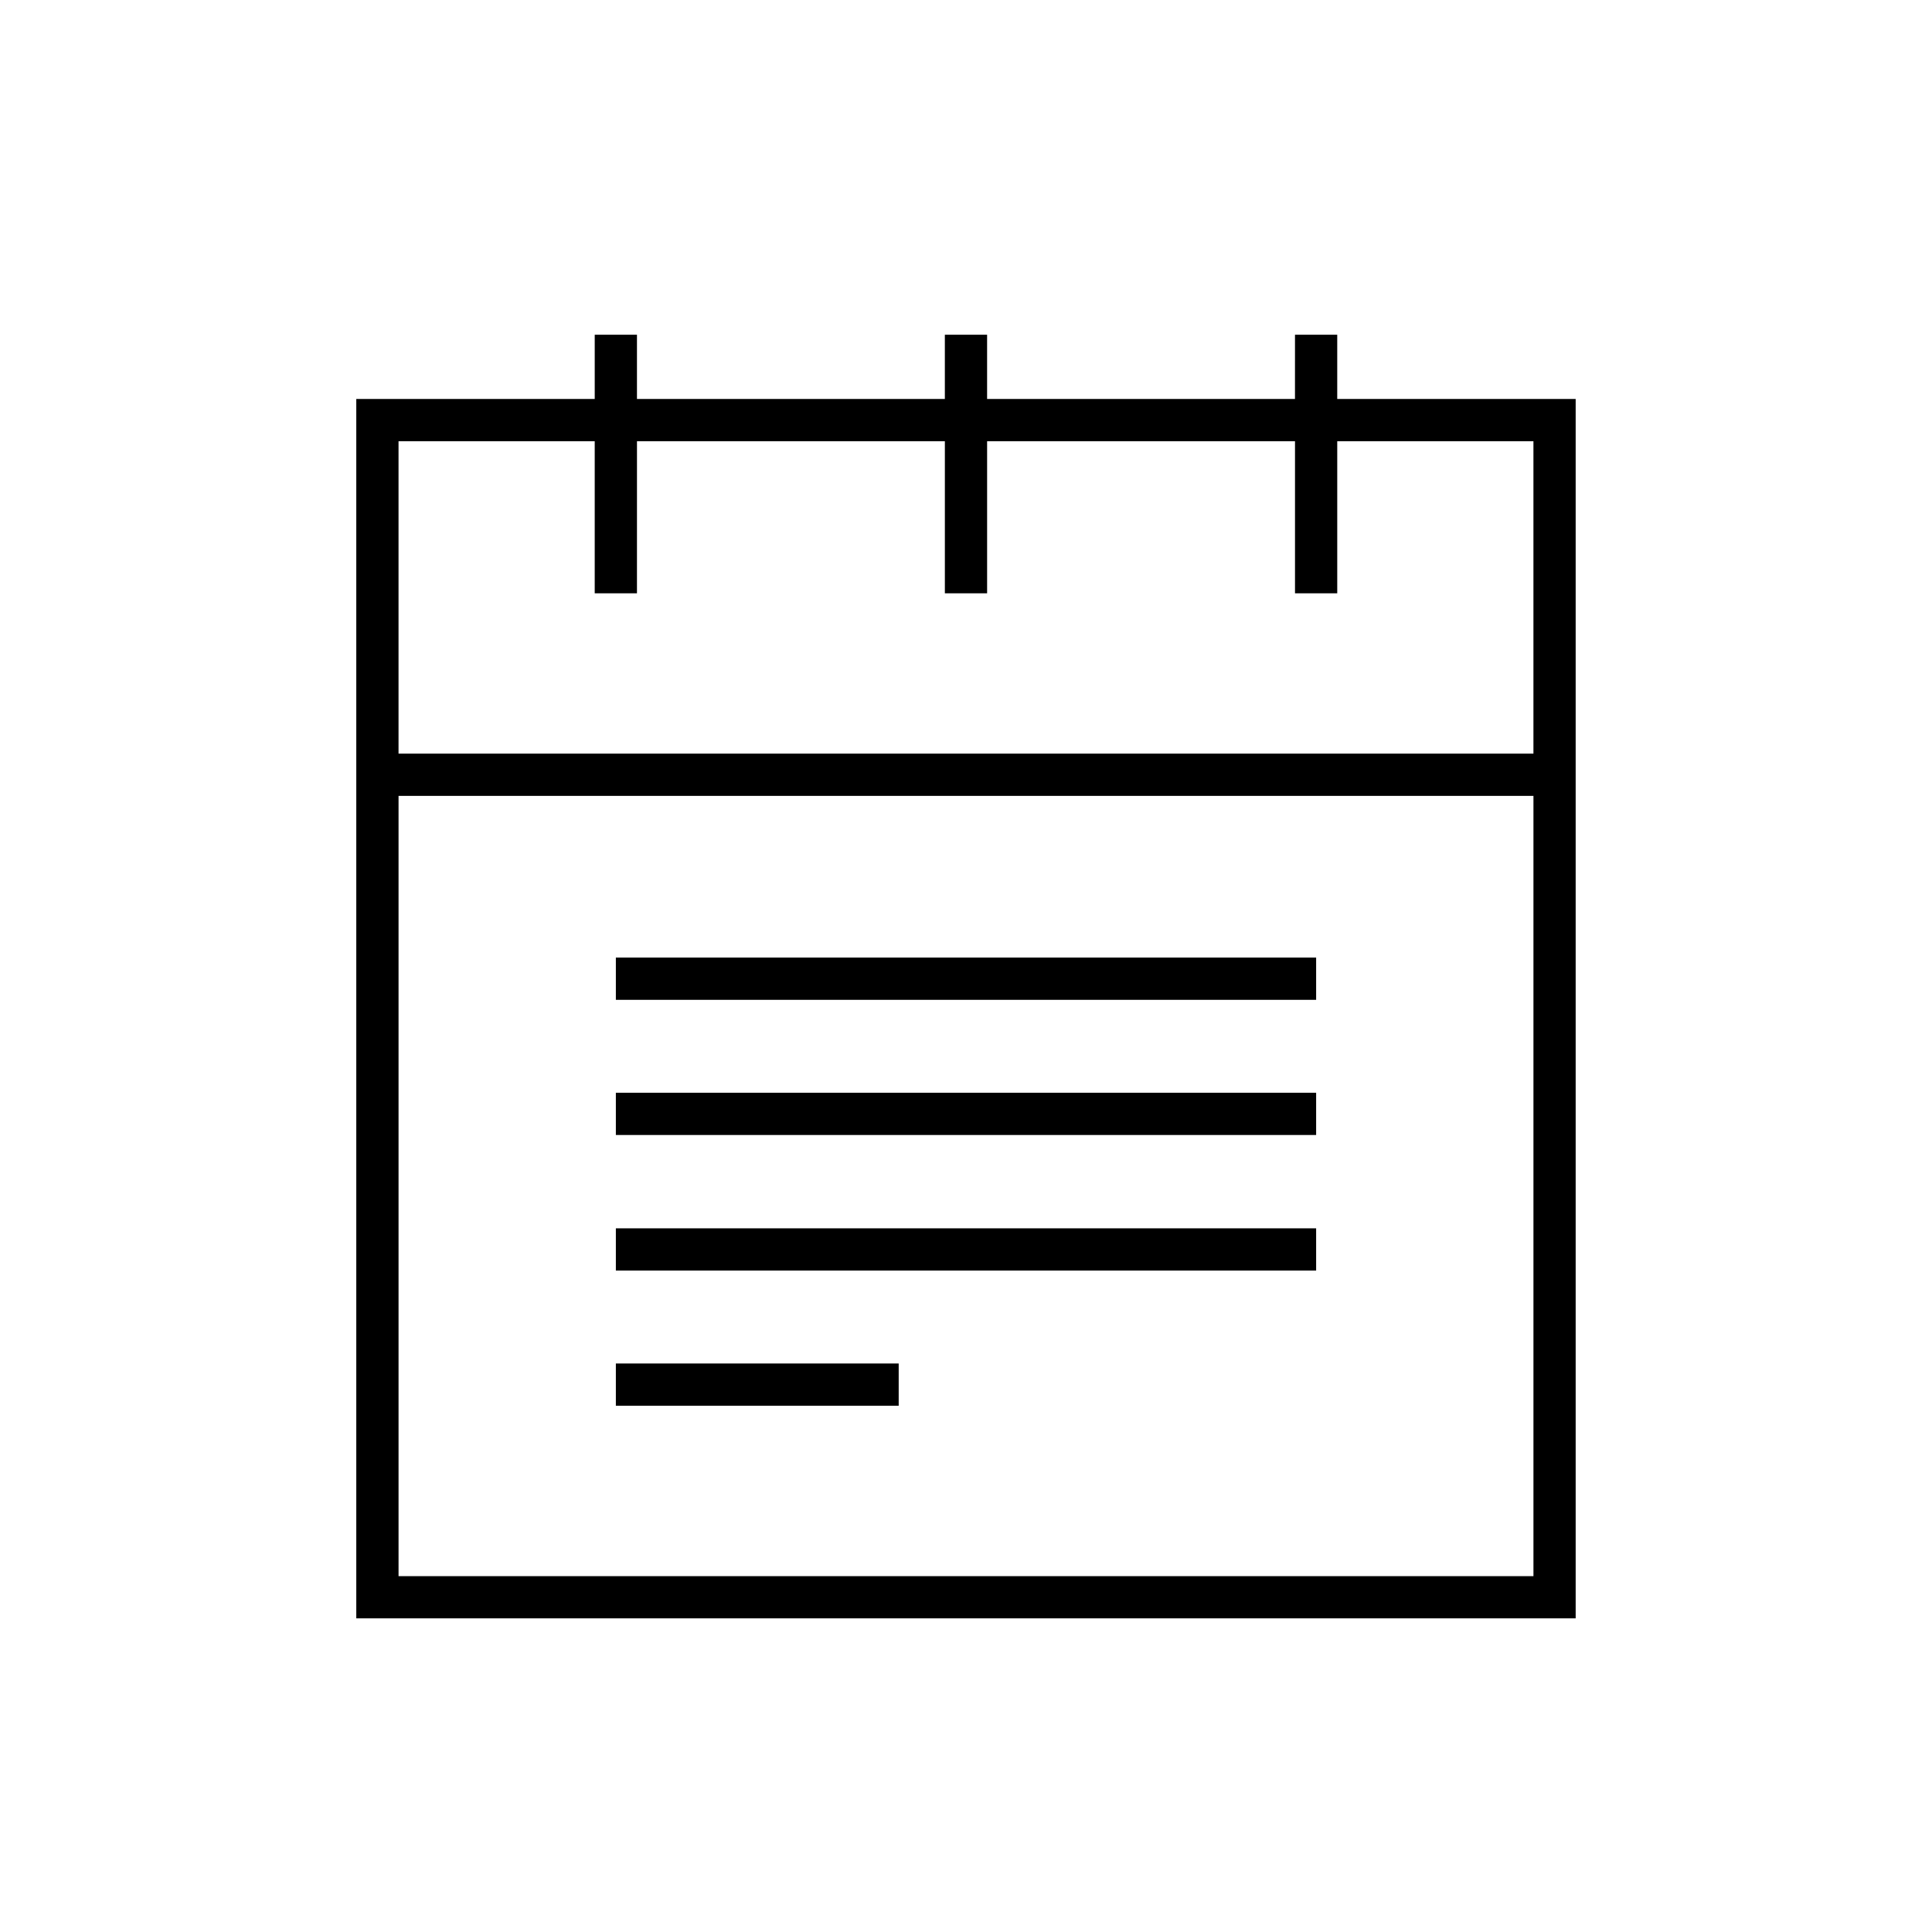
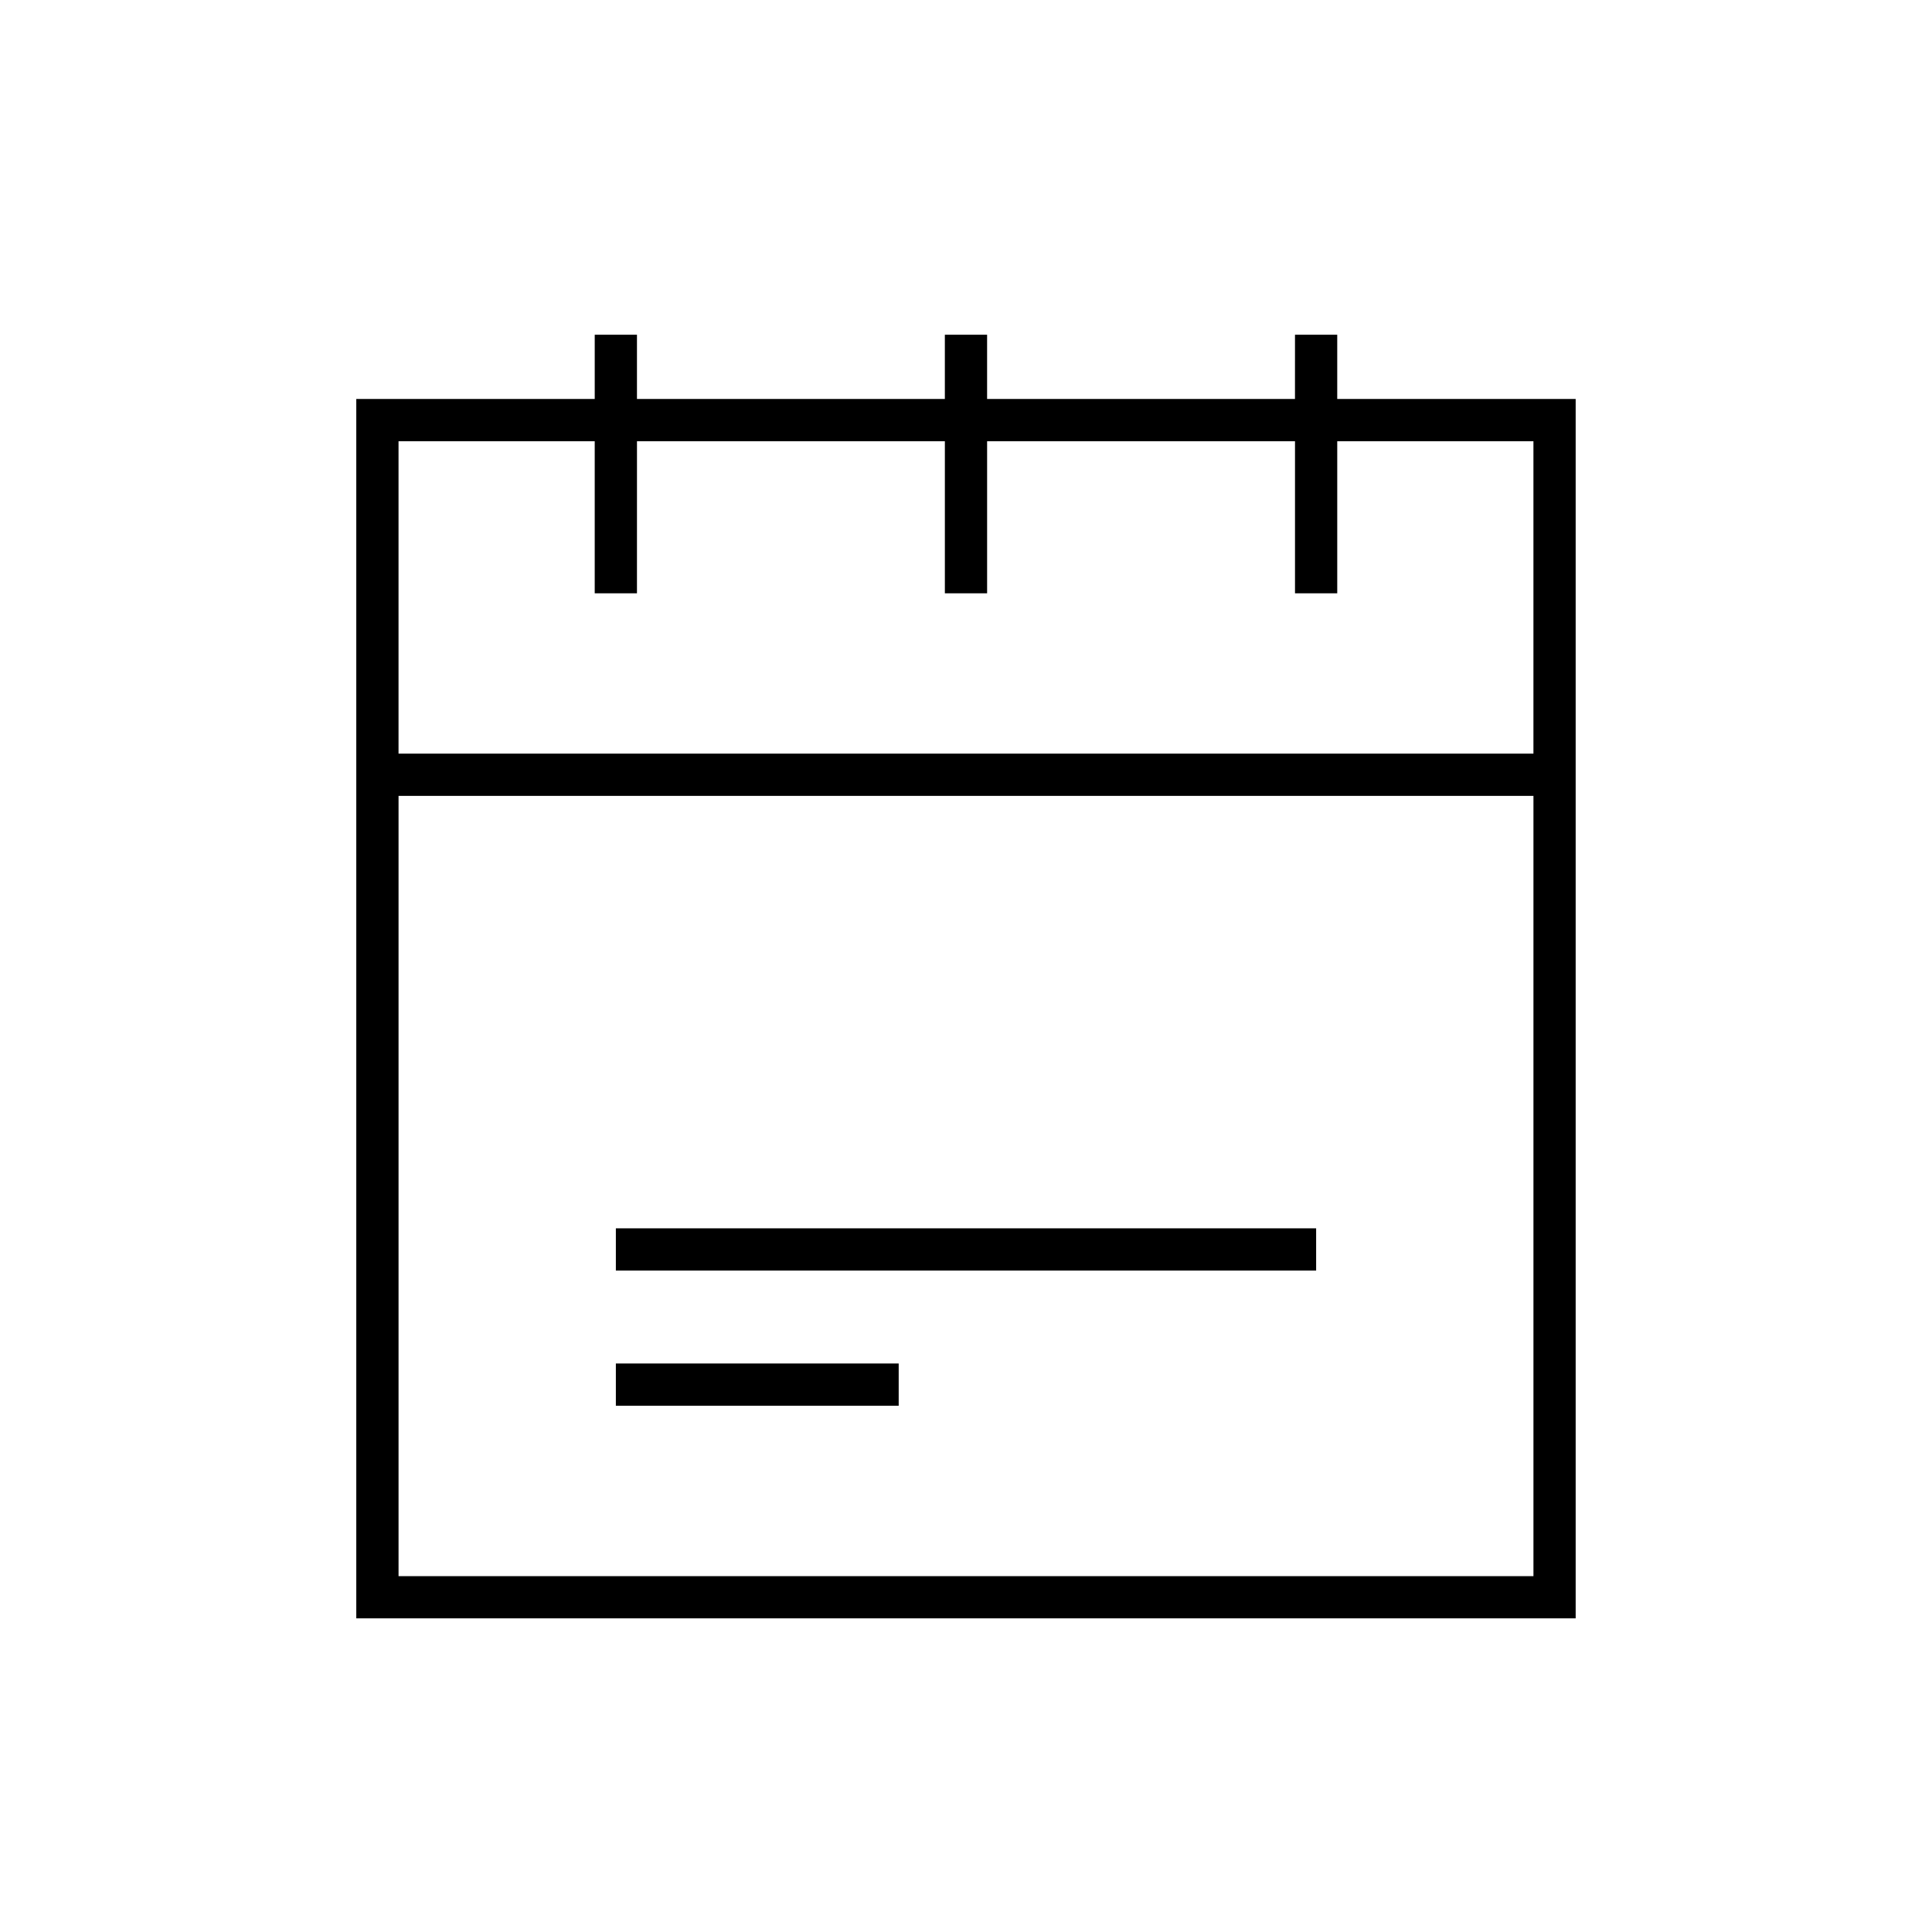
<svg xmlns="http://www.w3.org/2000/svg" fill="#000000" width="800px" height="800px" version="1.1" viewBox="144 144 512 512">
  <g>
    <path d="m301.61 232.71v17.02h-63.191v323.15h323.15v-323.15h-63.188v-17.02h-11.195l-0.004 17.02h-81.59v-17.02h-11.195v17.02h-81.594v-17.02zm248.77 328.98h-300.76v-206.78h300.76zm-155.98-300.76v40.297h11.195v-40.297h81.594v40.297h11.195v-40.297h51.992v82.789h-300.76v-82.789h51.992v40.297h11.195l0.004-40.297z" />
-     <path d="m307.21 397.77h185.58v11.195h-185.58z" />
-     <path d="m307.21 433.59h185.58v11.195h-185.58z" />
    <path d="m307.21 469.52h185.58v11.195h-185.58z" />
    <path d="m307.21 505.34h74.953v11.195h-74.953z" />
  </g>
</svg>